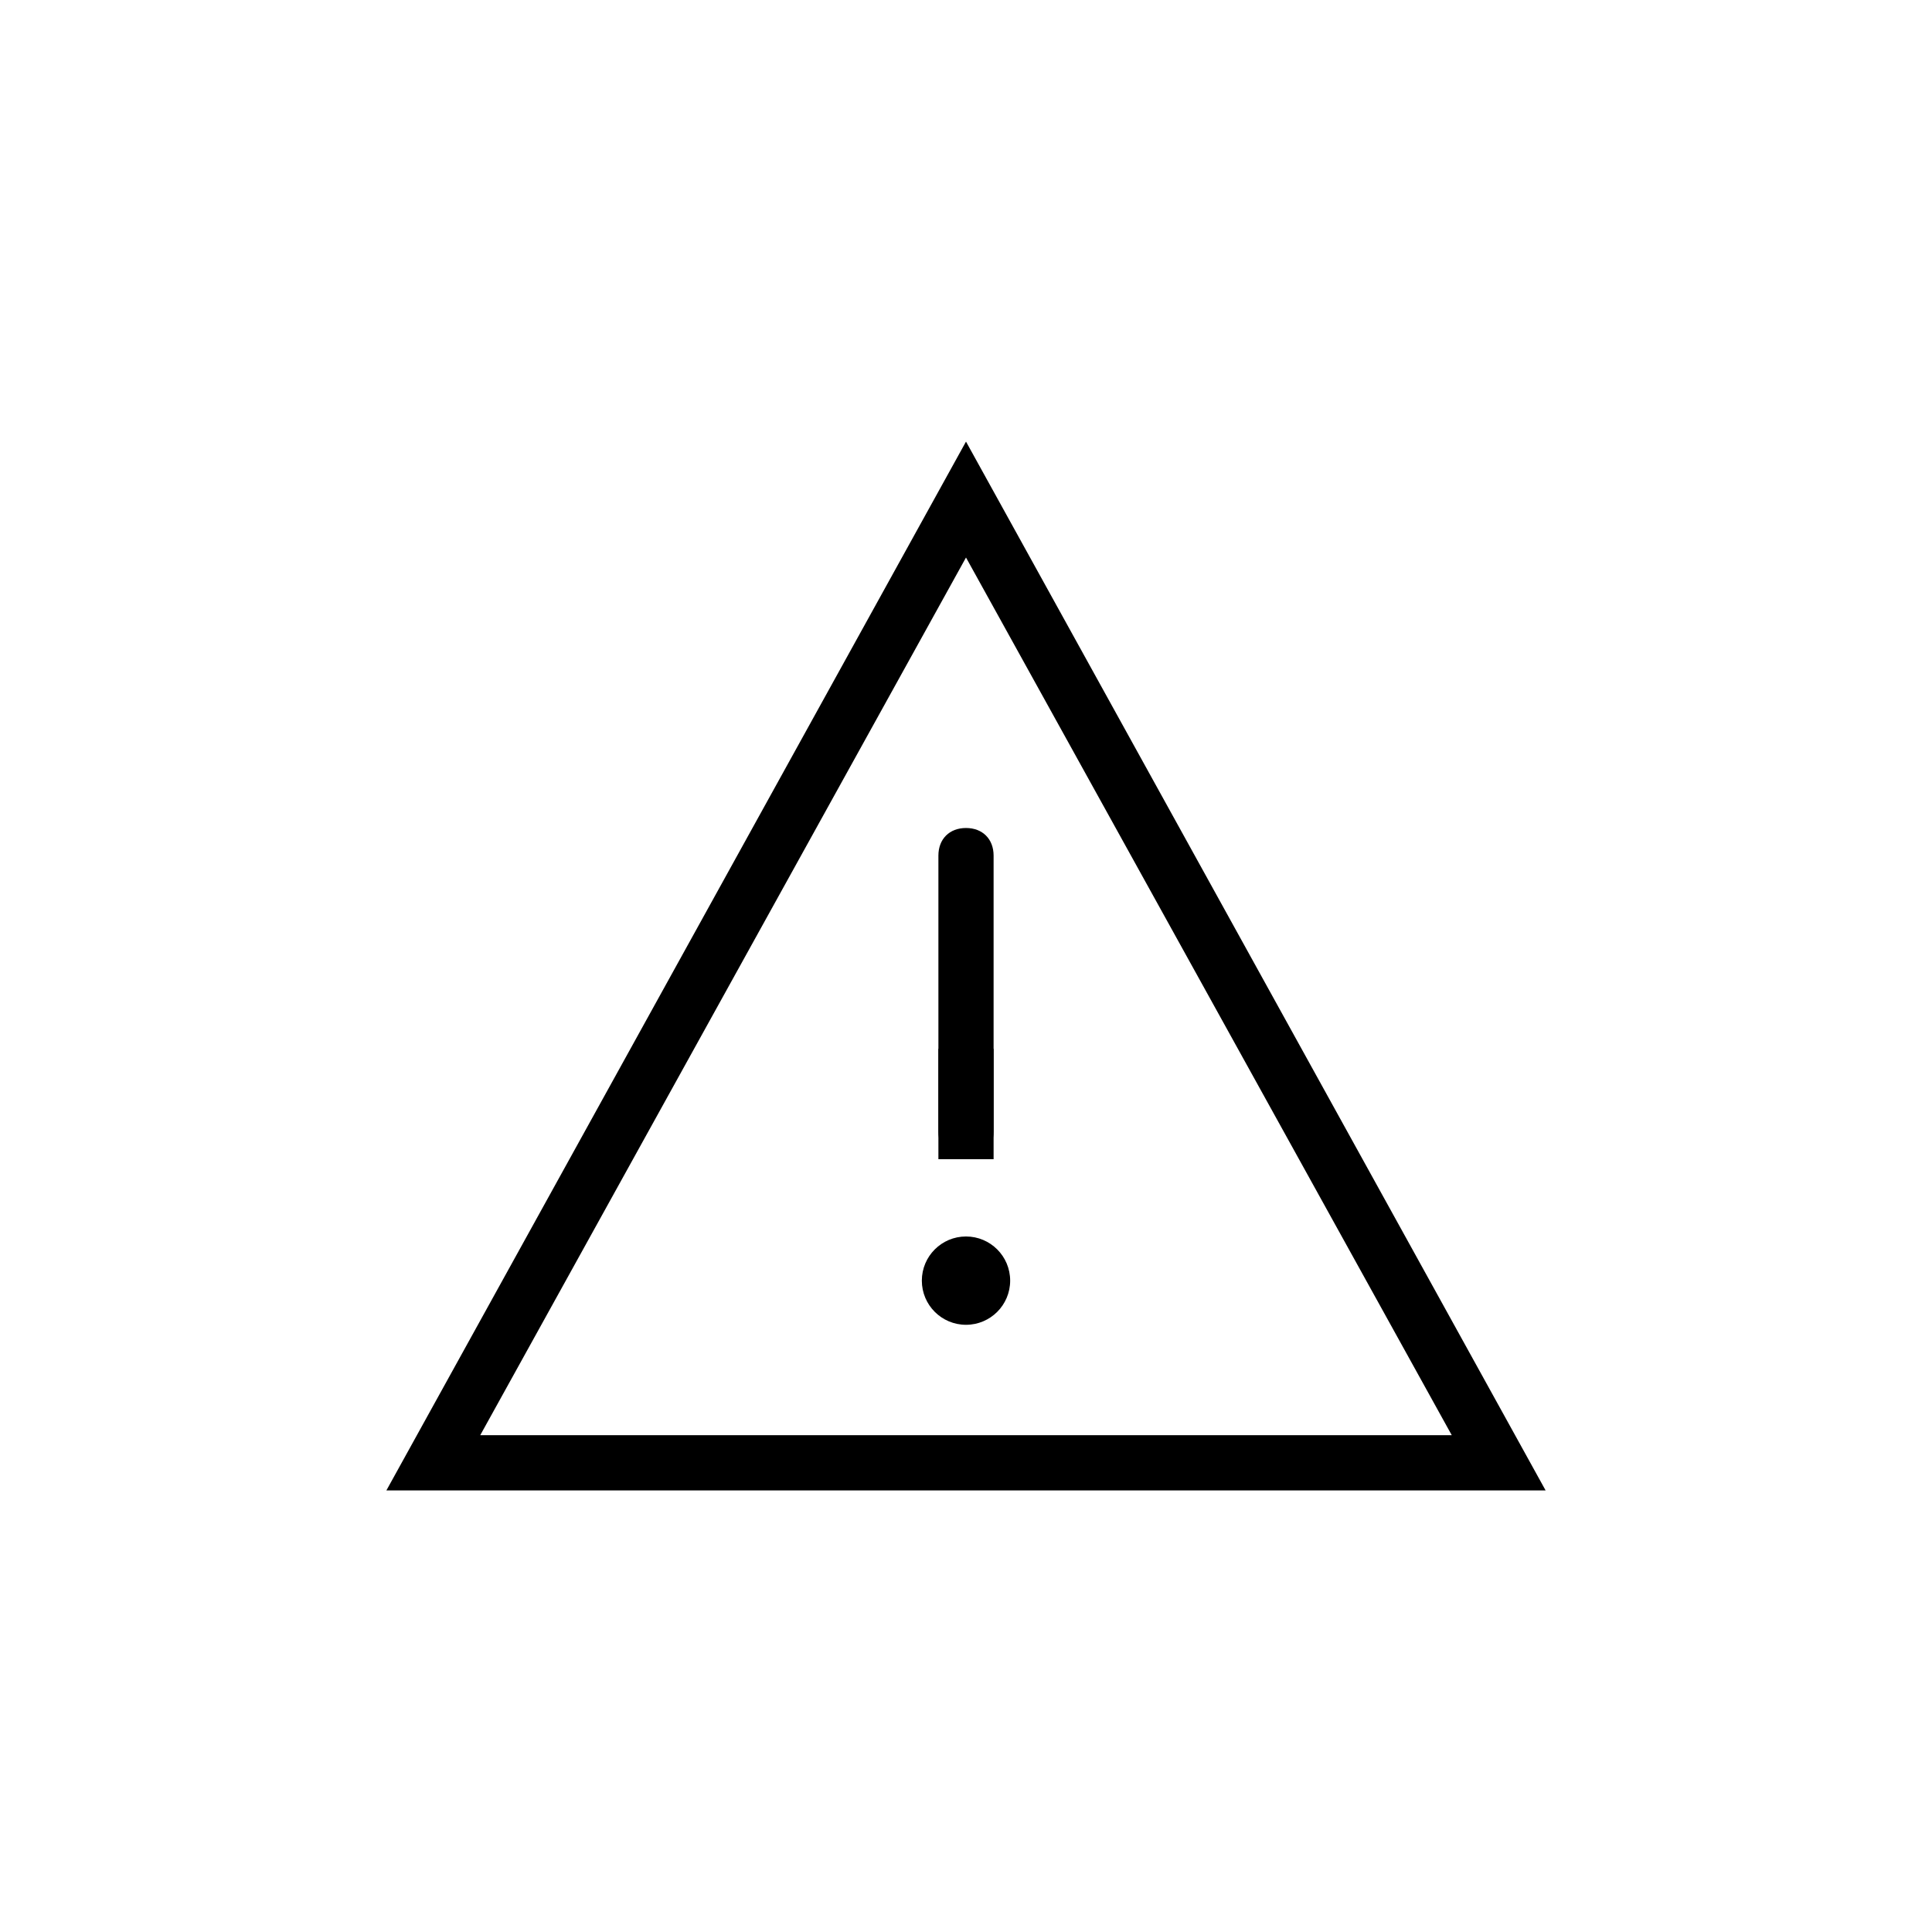
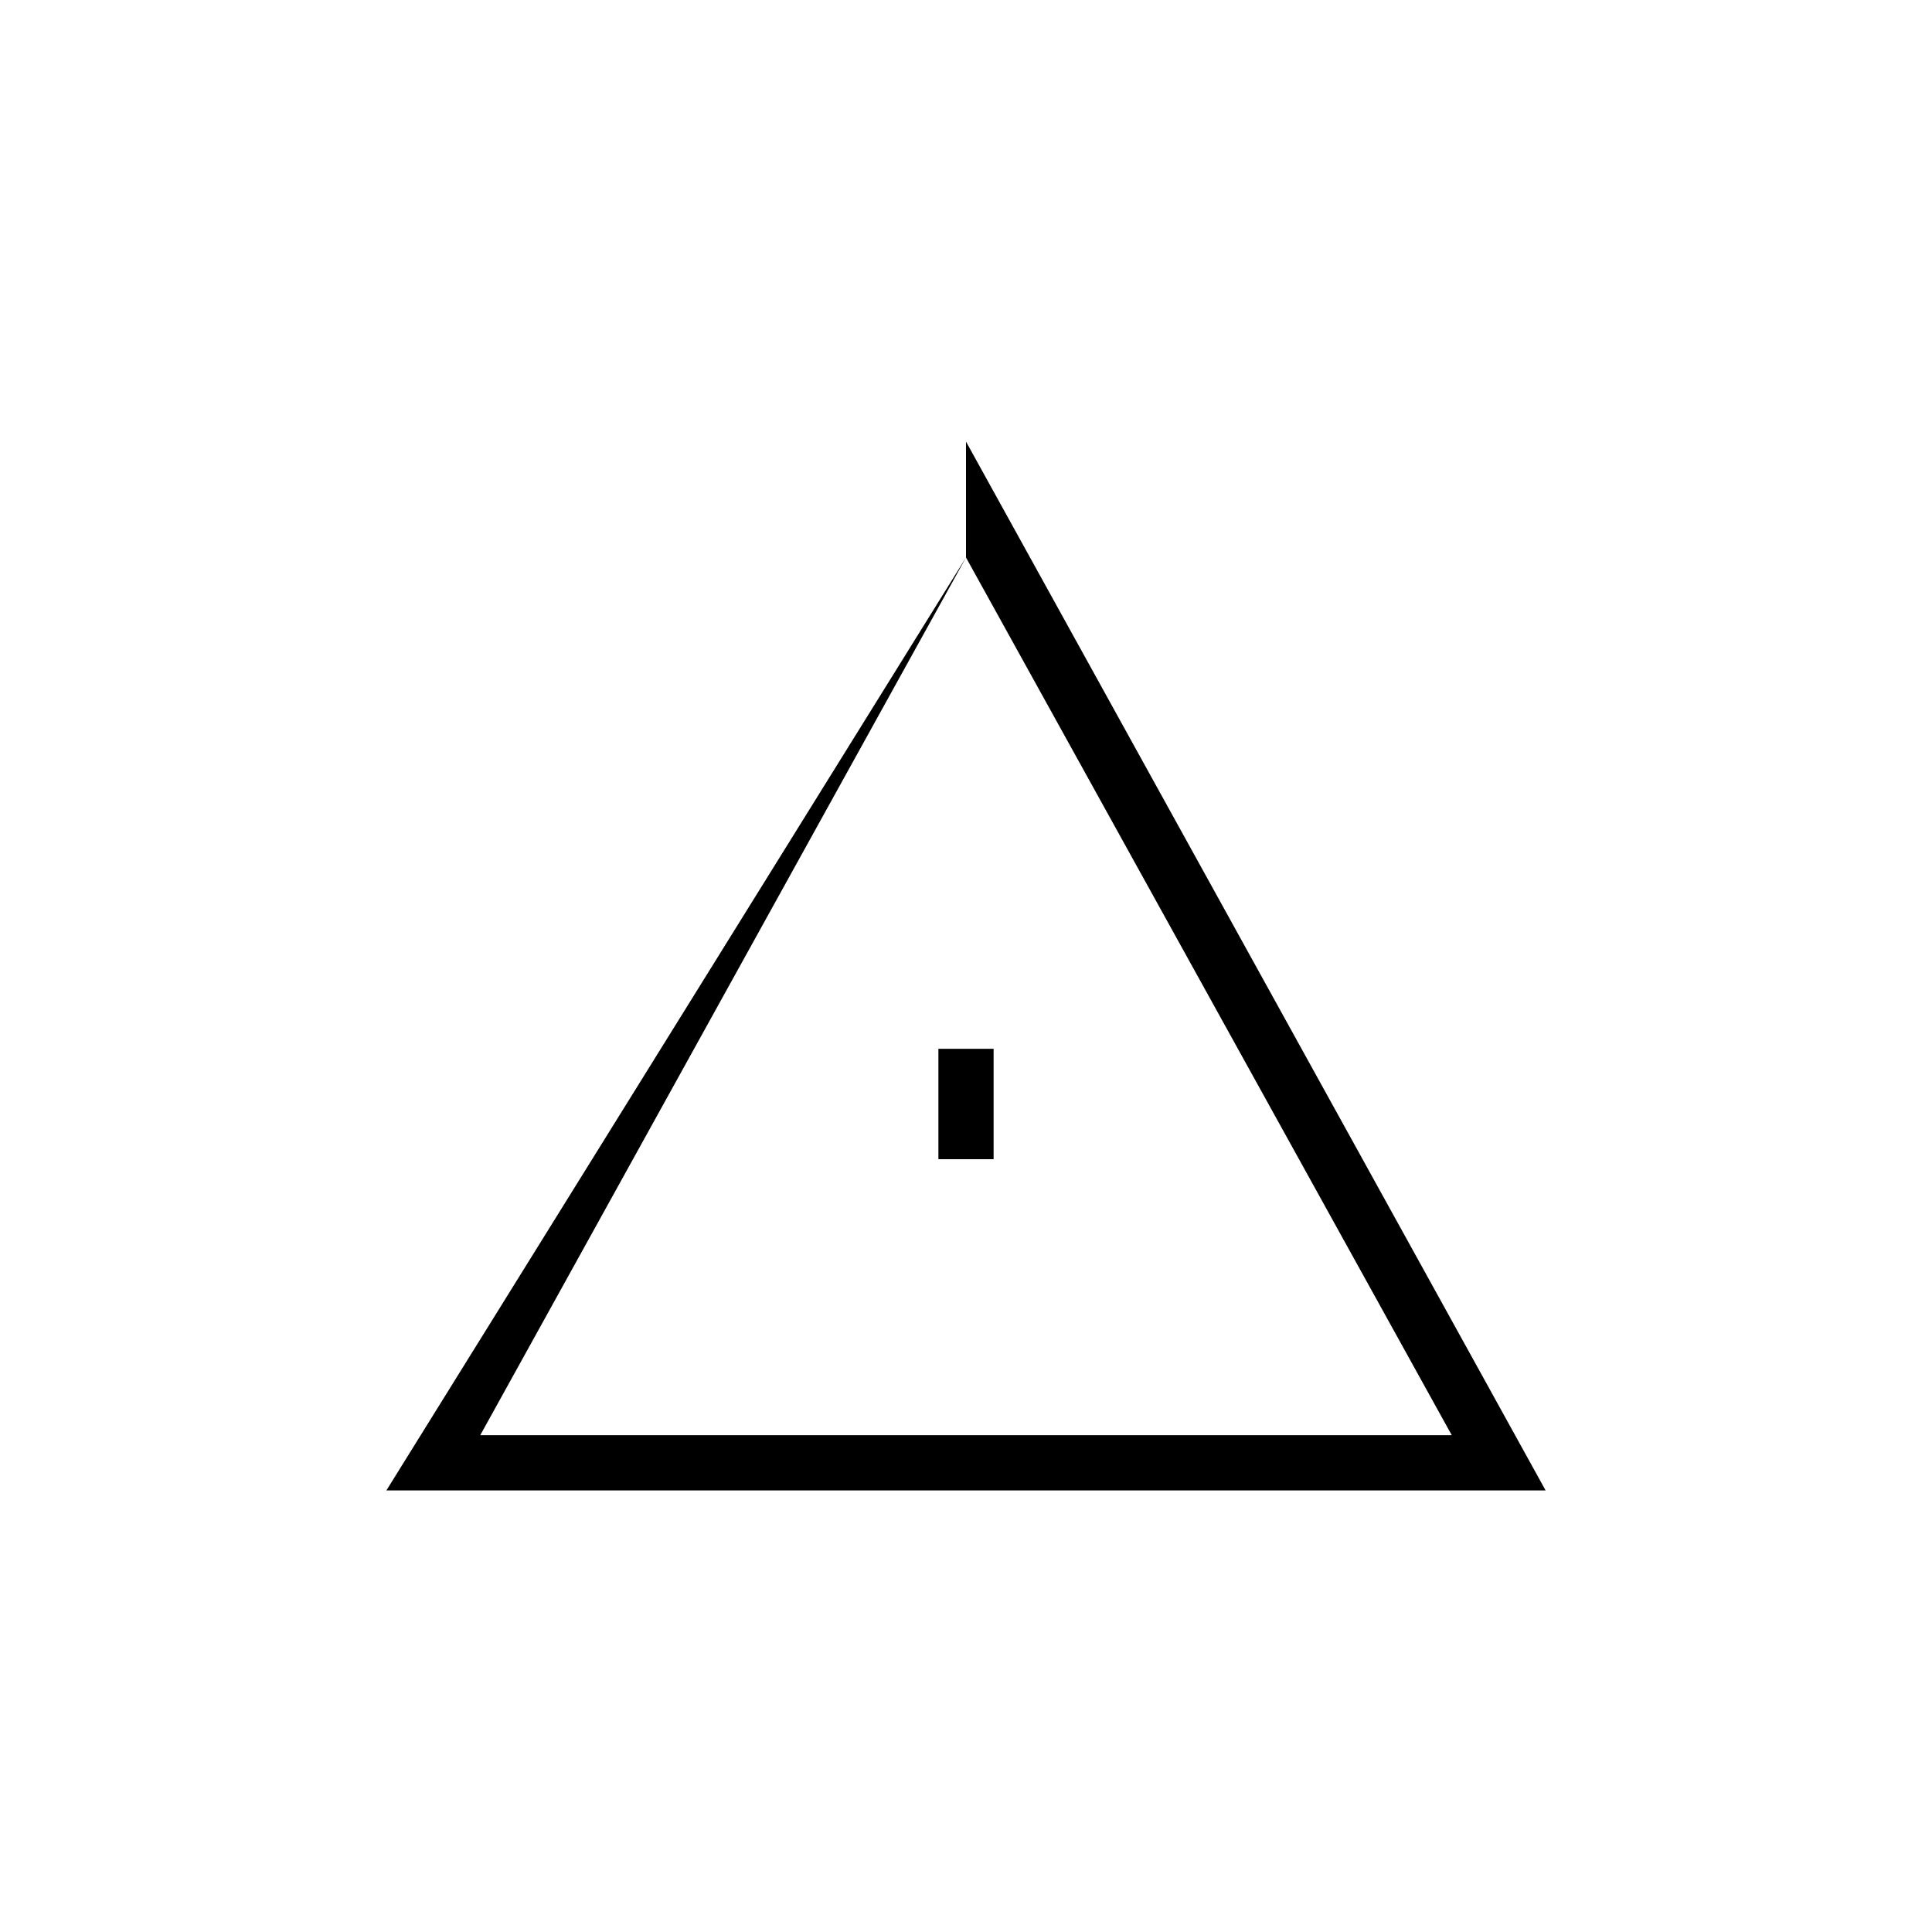
<svg xmlns="http://www.w3.org/2000/svg" version="1.1" id="Layer_1" x="0px" y="0px" width="35px" height="35px" viewBox="0 0 35 35" enable-background="new 0 0 35 35" xml:space="preserve">
-   <path d="M17.5,10.1L26.3,26H8.7L17.5,10.1 M17.5,8L7,27h21L17.5,8L17.5,8z" />
-   <path d="M17.5,21L17.5,21c-0.3,0-0.5-0.2-0.5-0.5v-5c0-0.3,0.2-0.5,0.5-0.5l0,0c0.3,0,0.5,0.2,0.5,0.5v5C18,20.8,17.8,21,17.5,21z" />
+   <path d="M17.5,10.1L26.3,26H8.7L17.5,10.1 L7,27h21L17.5,8L17.5,8z" />
  <rect x="17" y="19" width="1" height="2" />
-   <circle cx="17.5" cy="23.2" r="0.8" />
</svg>